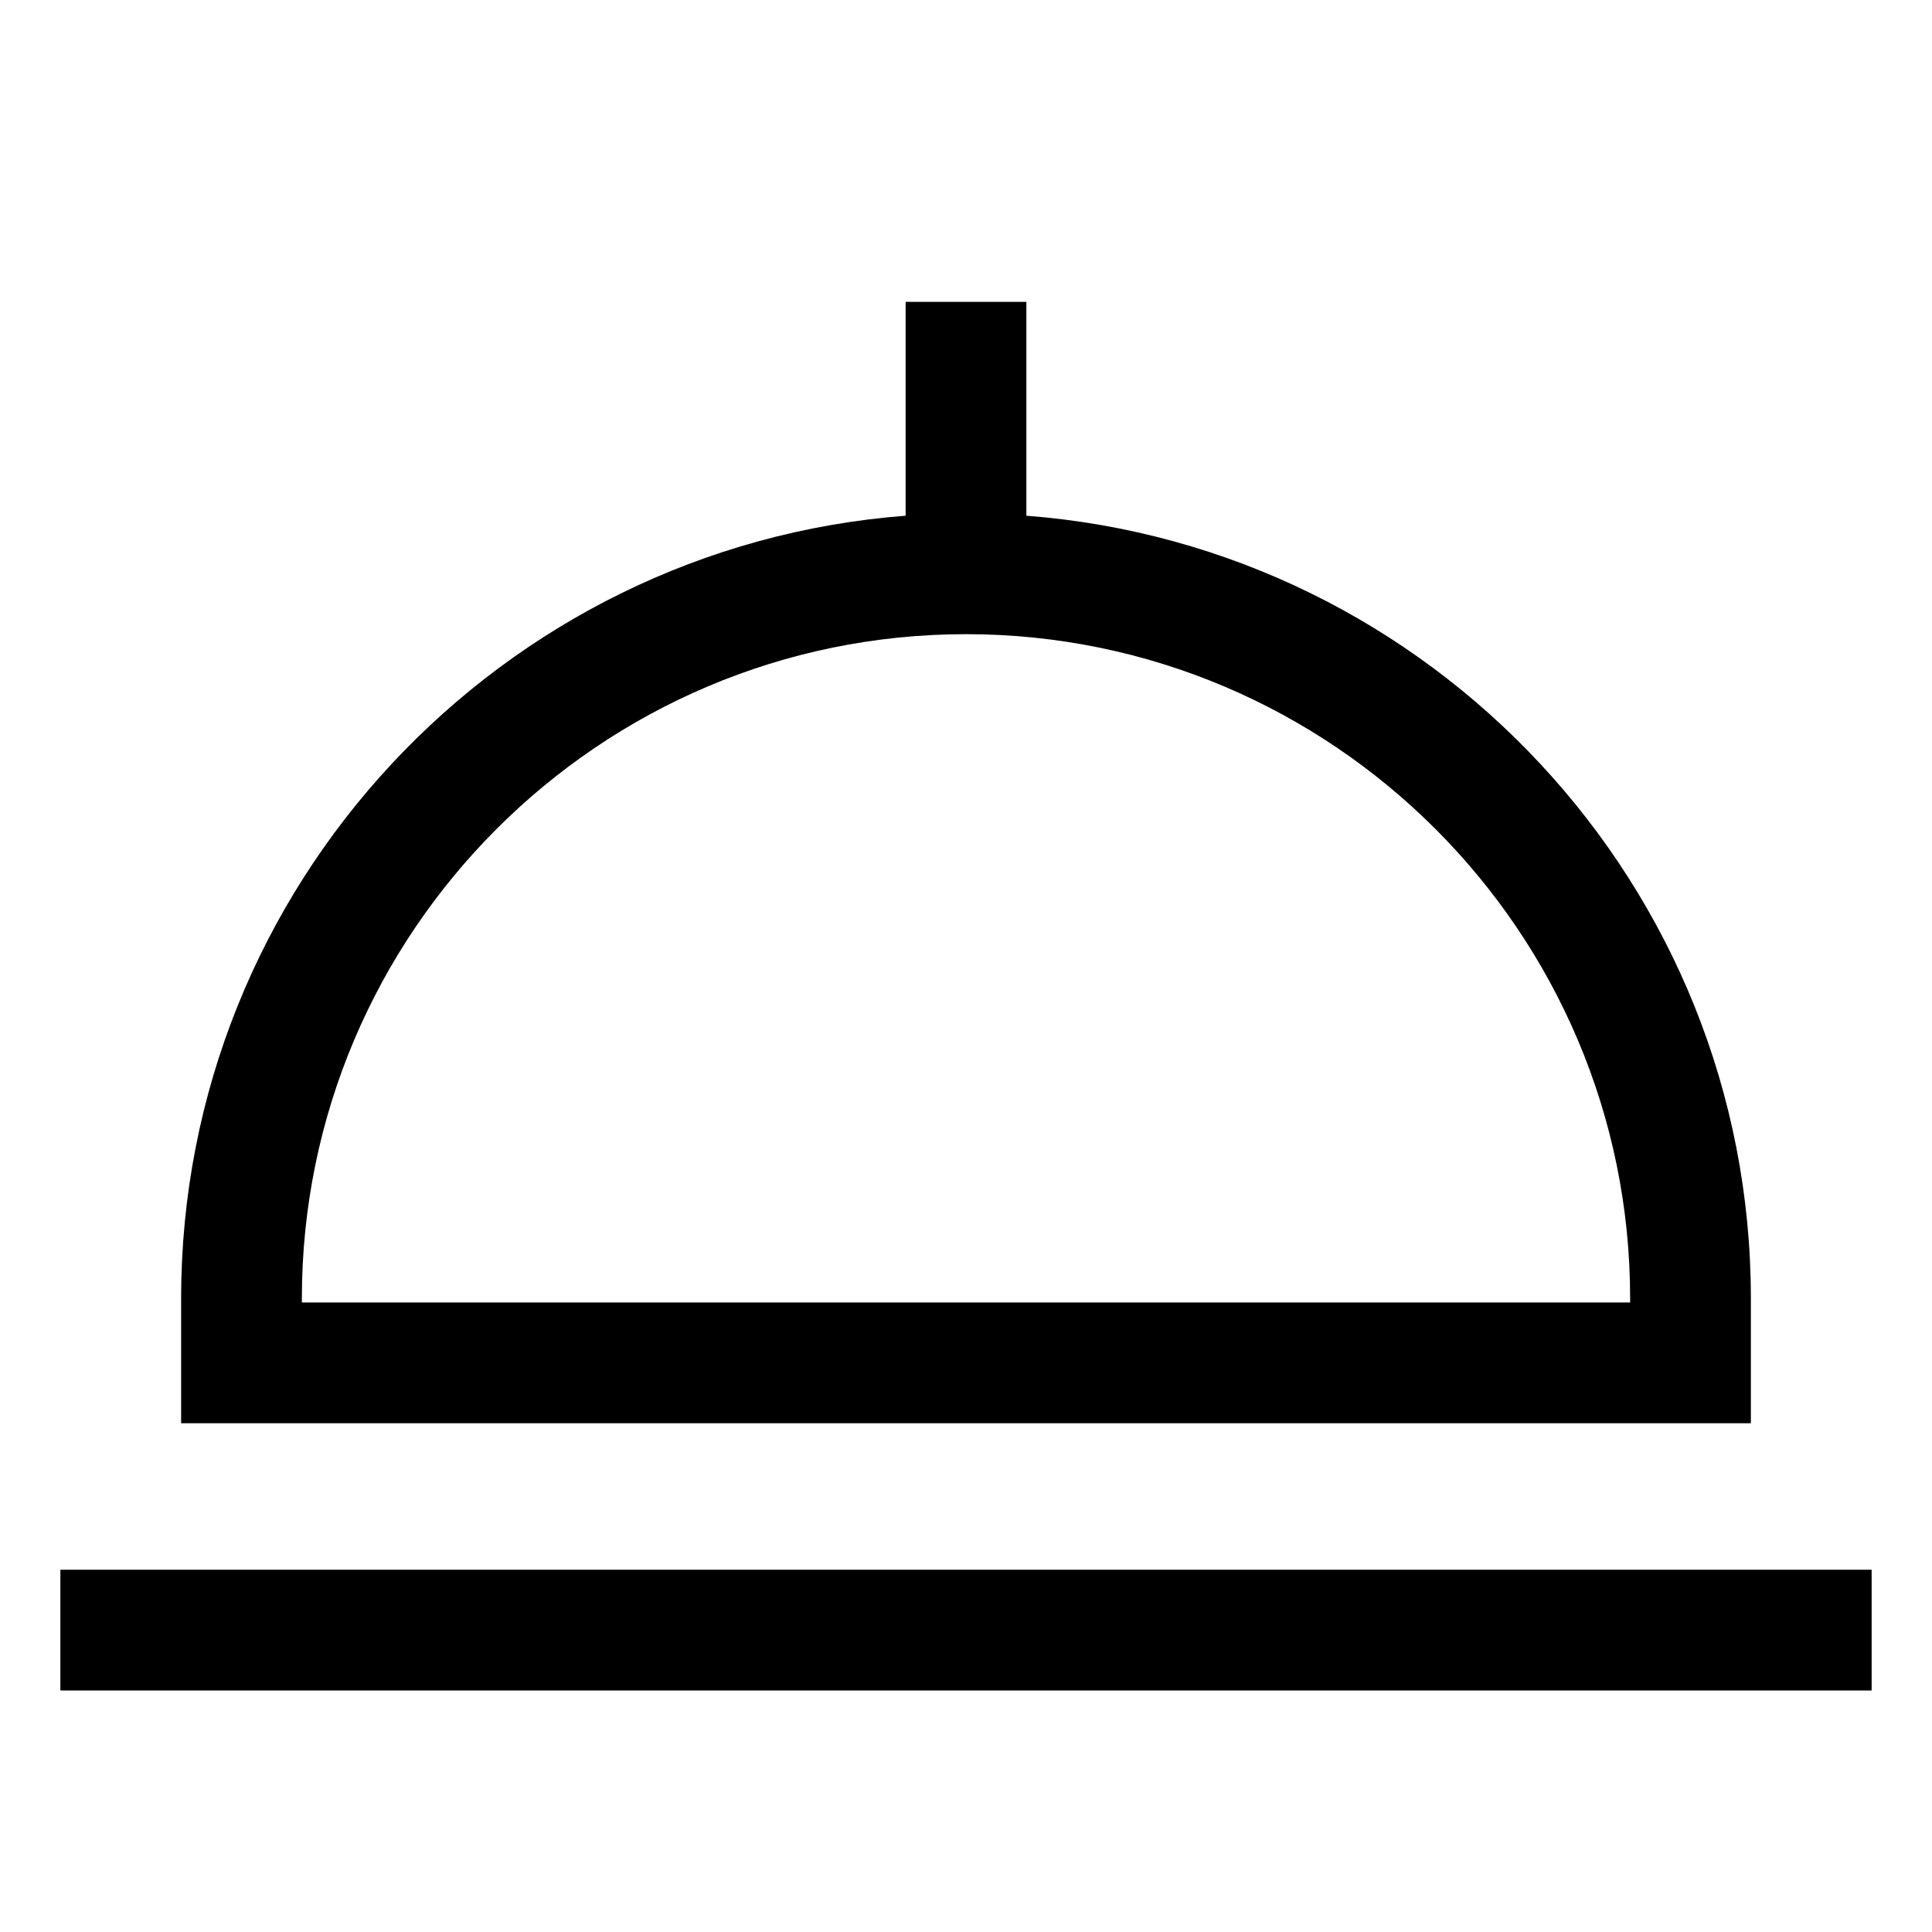
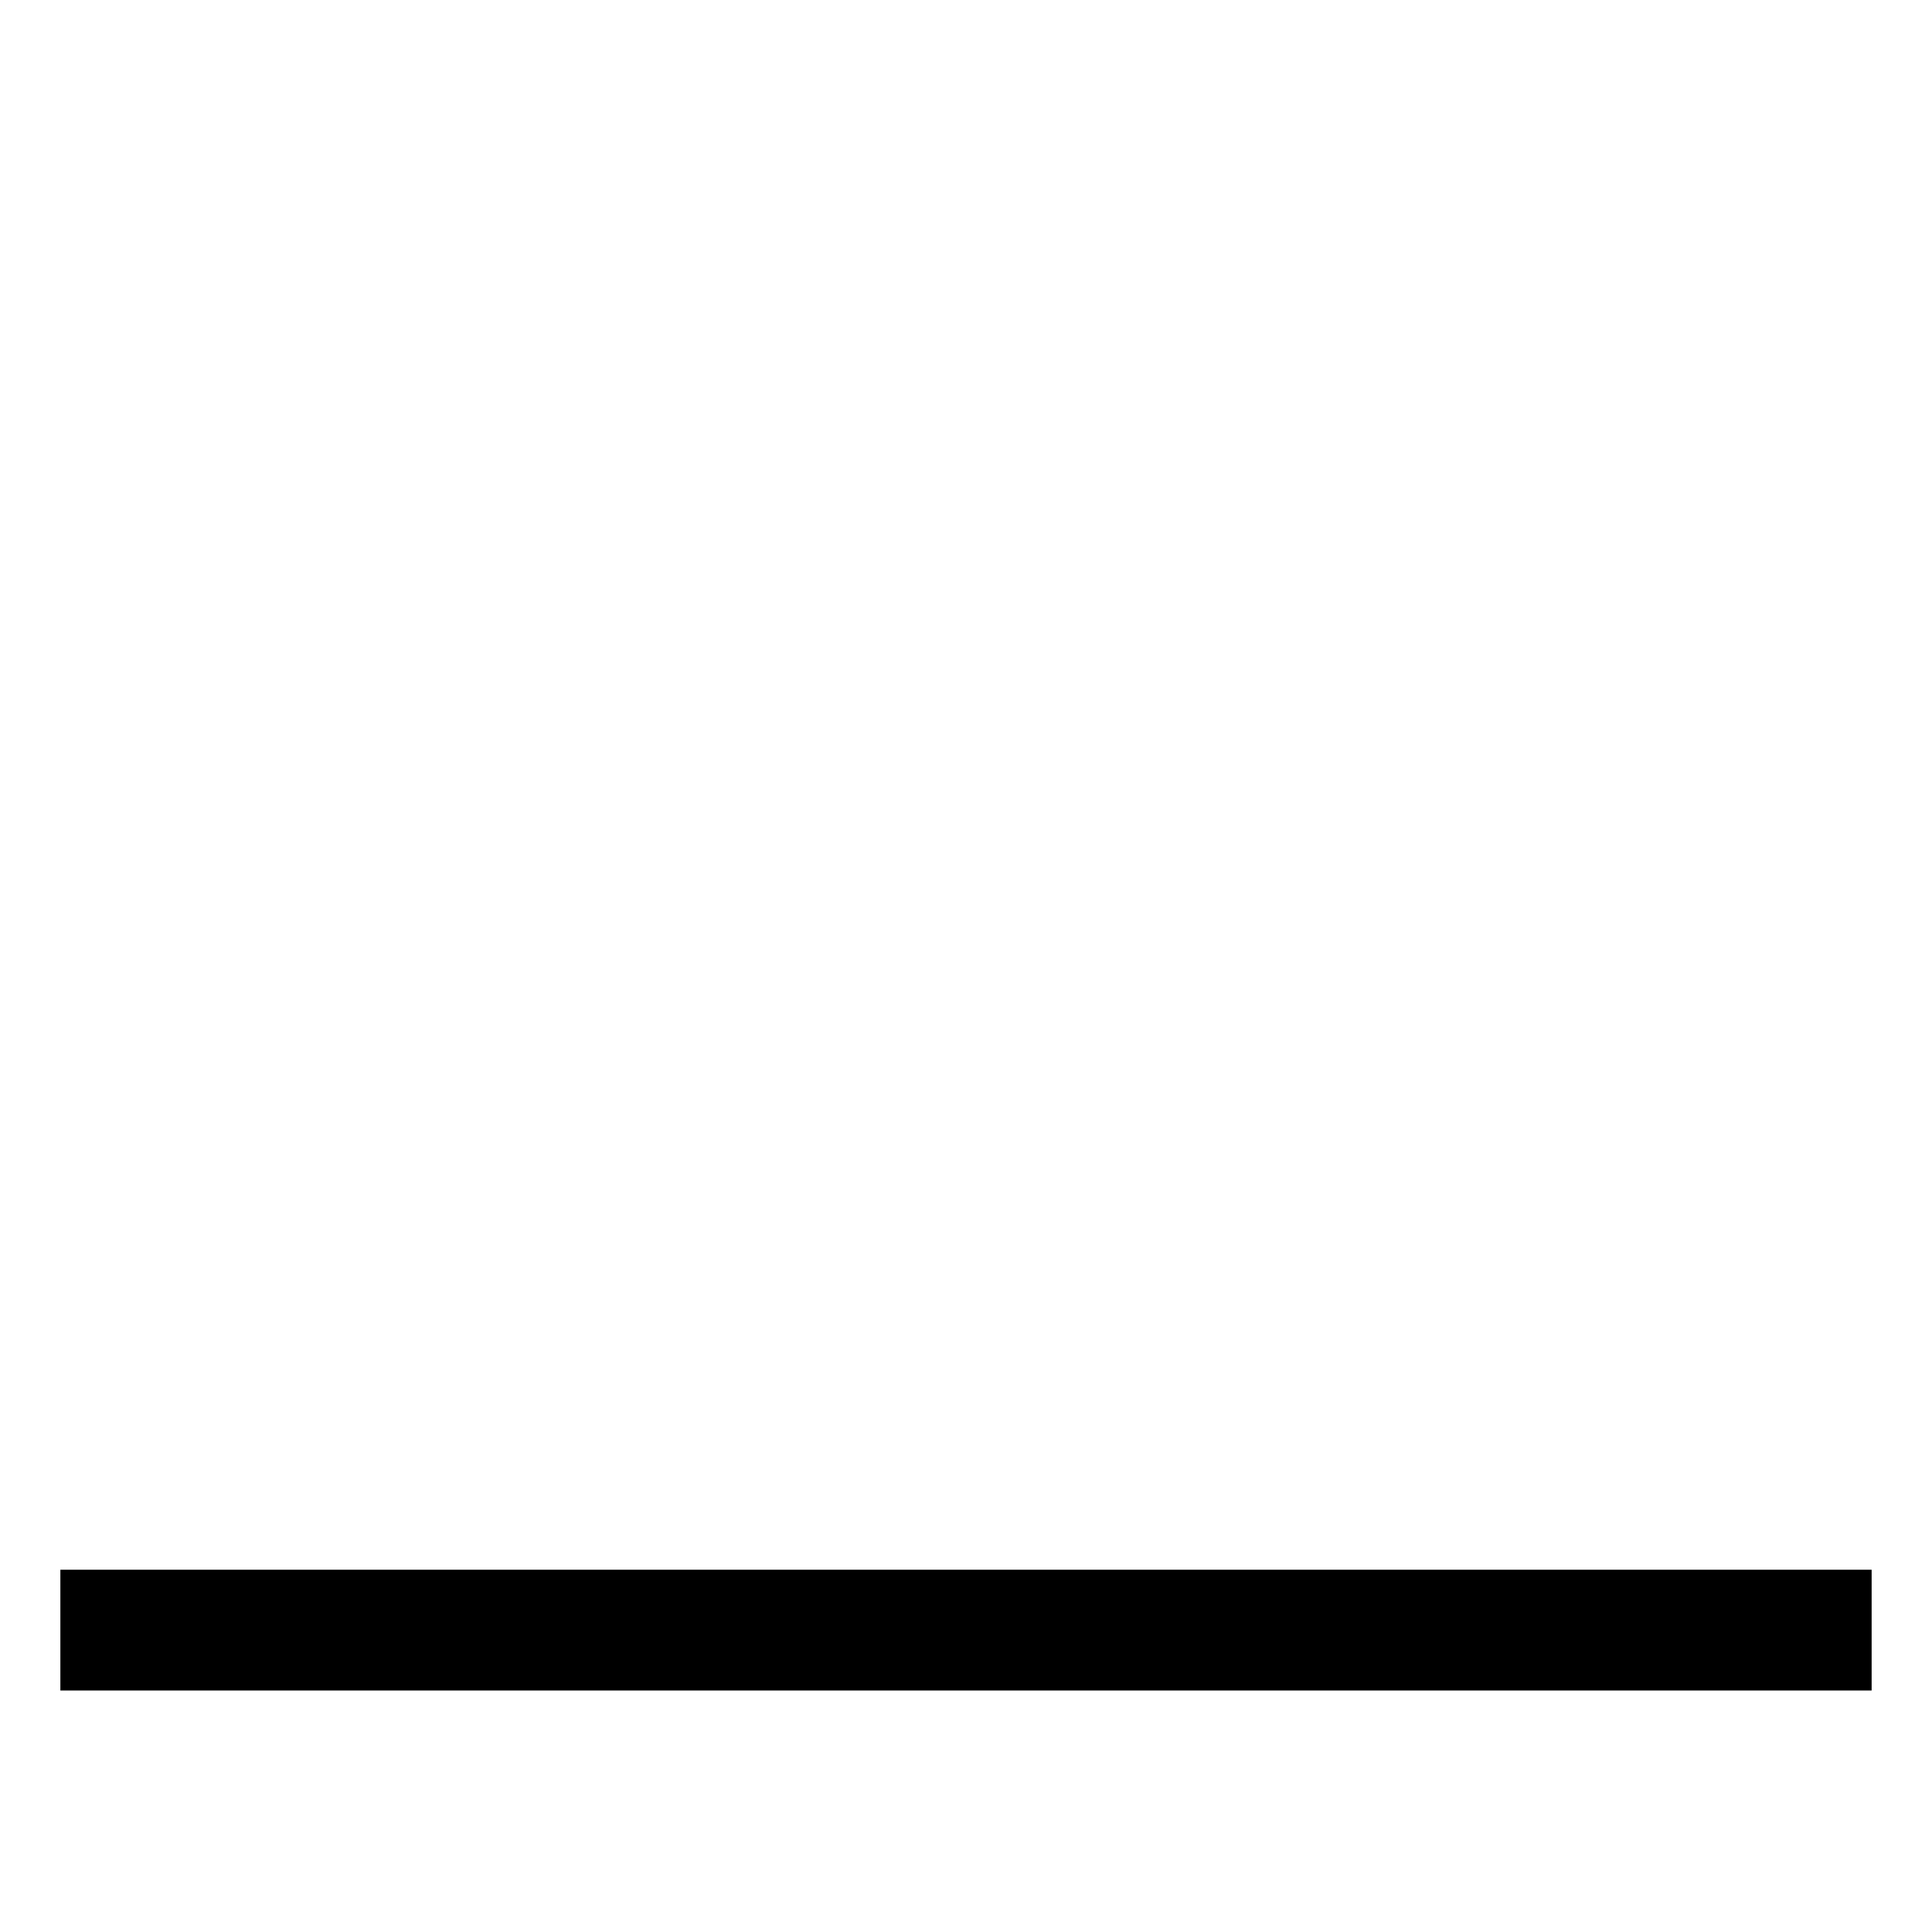
<svg xmlns="http://www.w3.org/2000/svg" width="65" height="65" viewBox="0 0 65 65" fill="none">
-   <path d="M58.906 43.68C58.906 29.803 48.146 18.392 34.531 17.351V10.156H30.469V17.351C16.854 18.392 6.094 29.803 6.094 43.68V47.883H58.906V43.68ZM54.844 43.82H10.156V43.68C10.156 31.36 20.18 21.336 32.5 21.336C44.82 21.336 54.844 31.36 54.844 43.68V43.82Z" fill="black" />
  <path d="M2.031 52.812H62.969V56.875H2.031V52.812Z" fill="black" />
</svg>